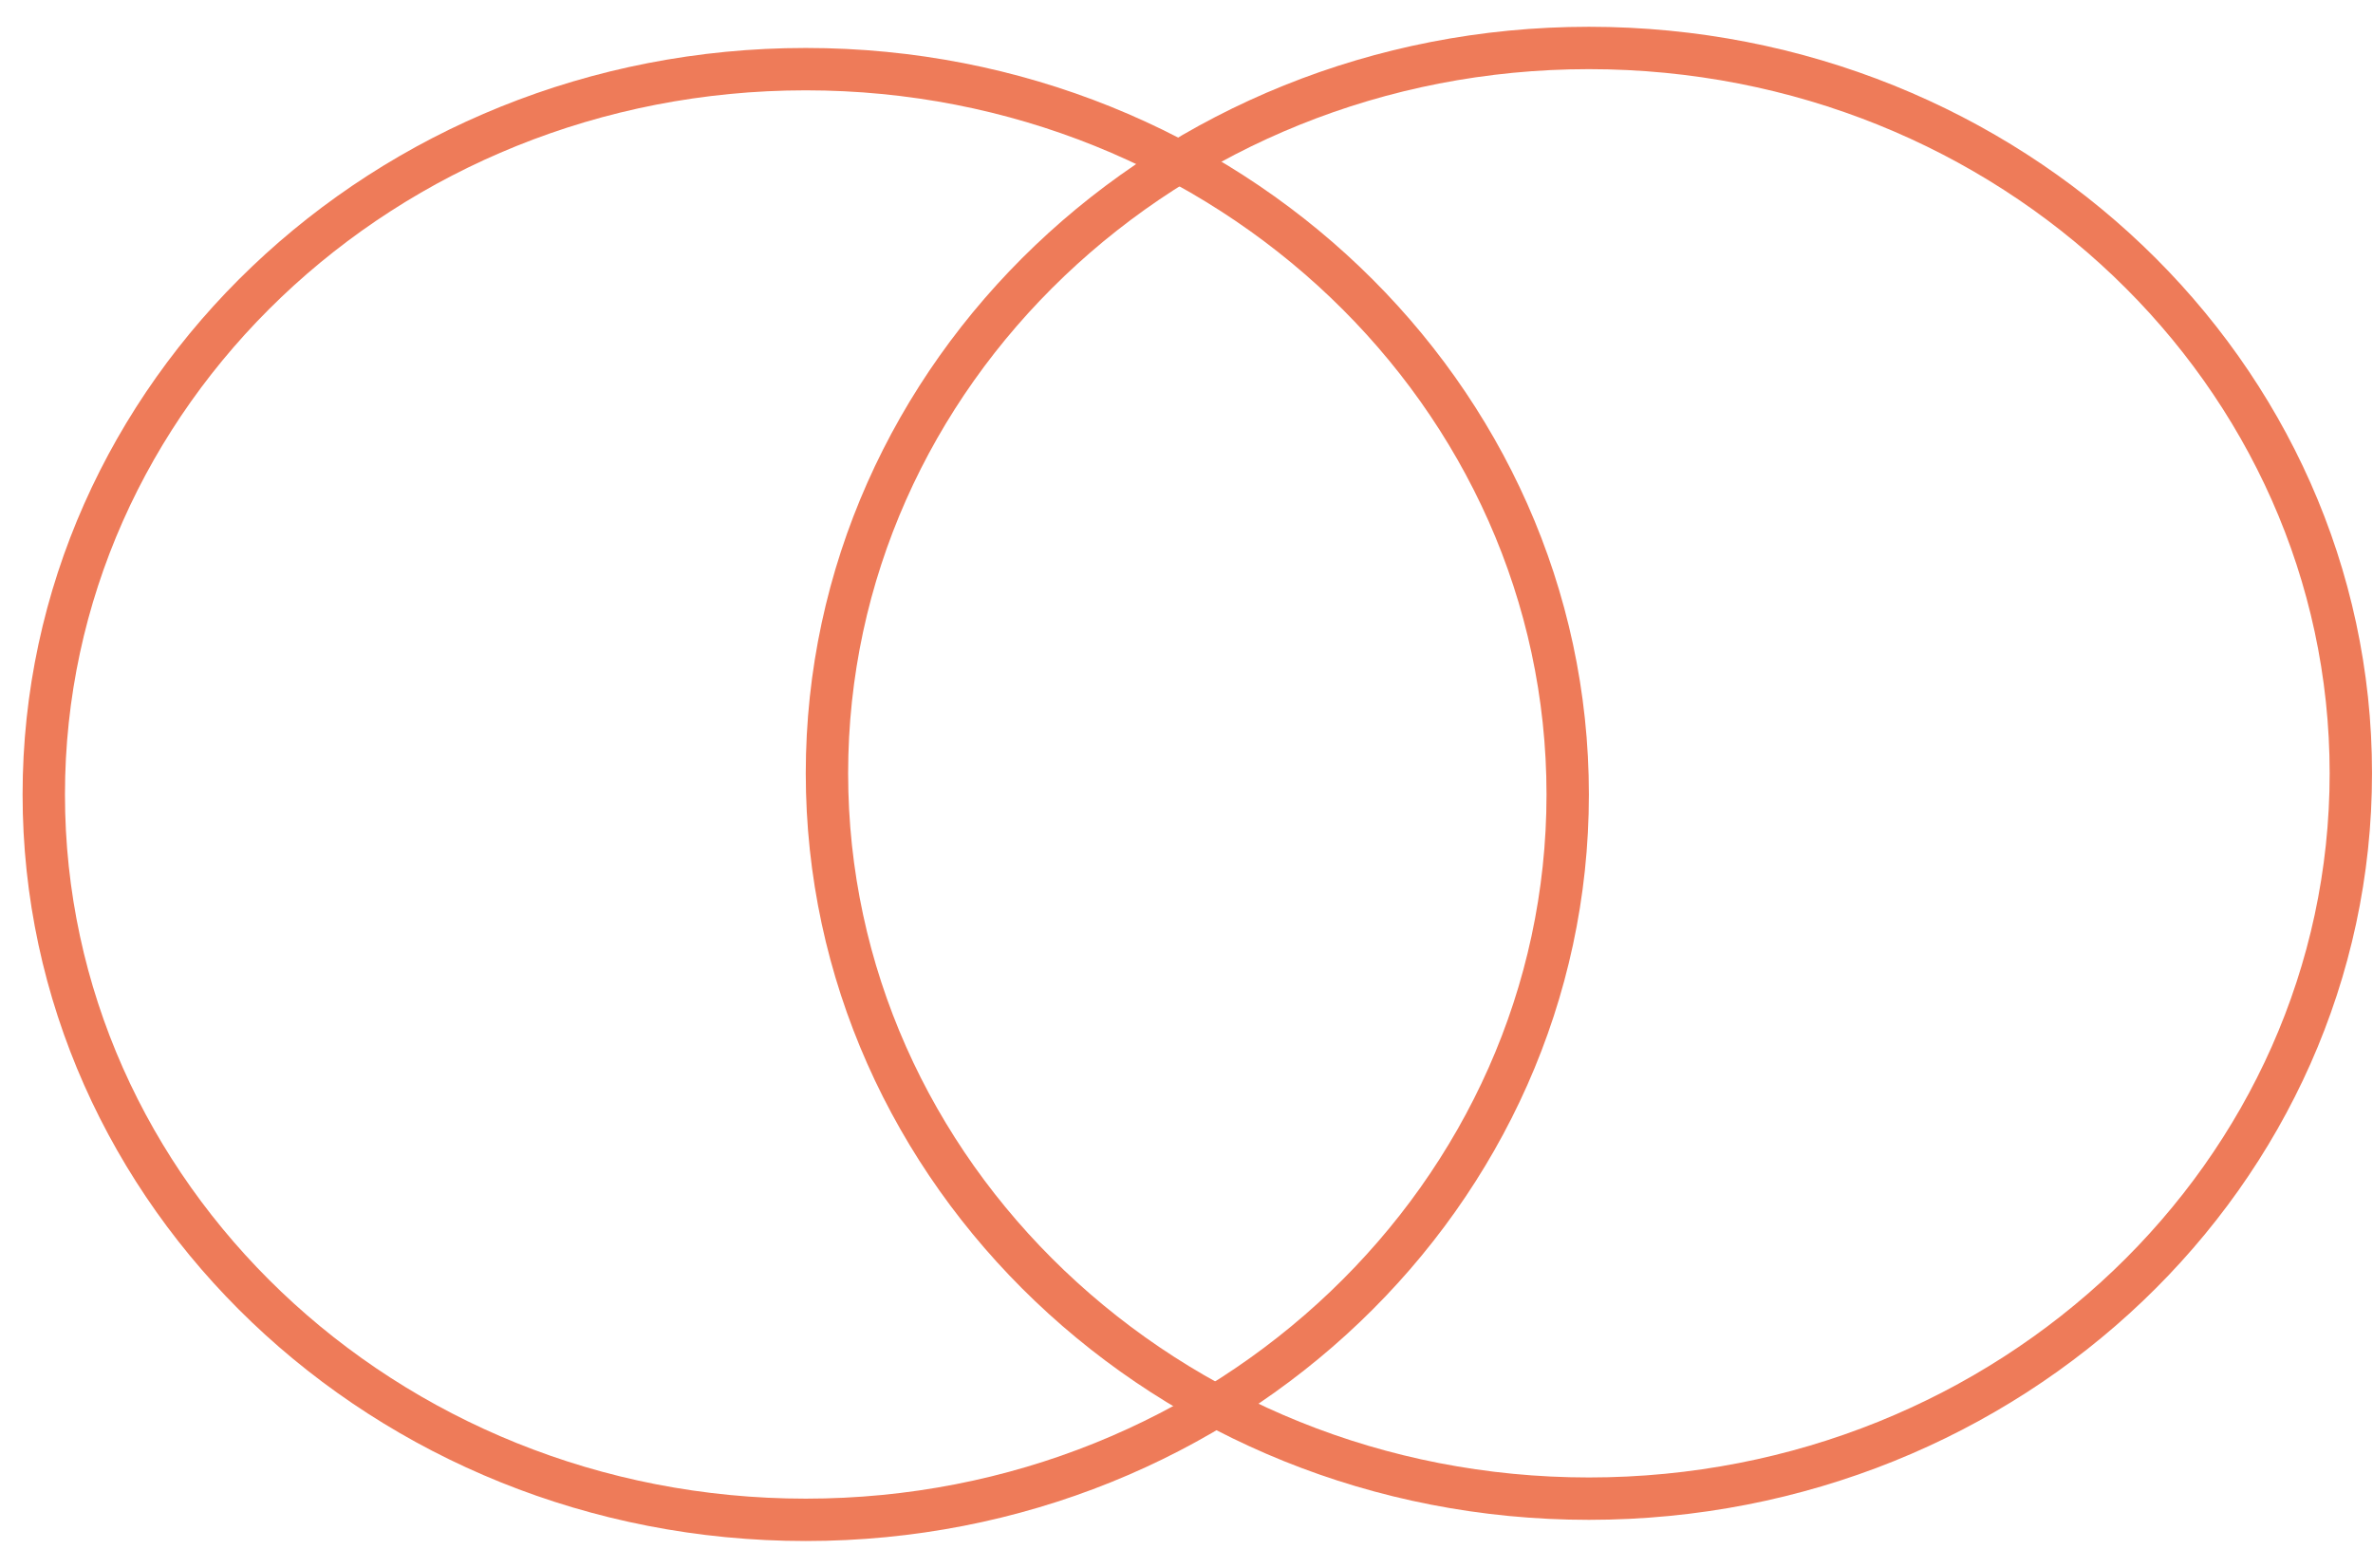
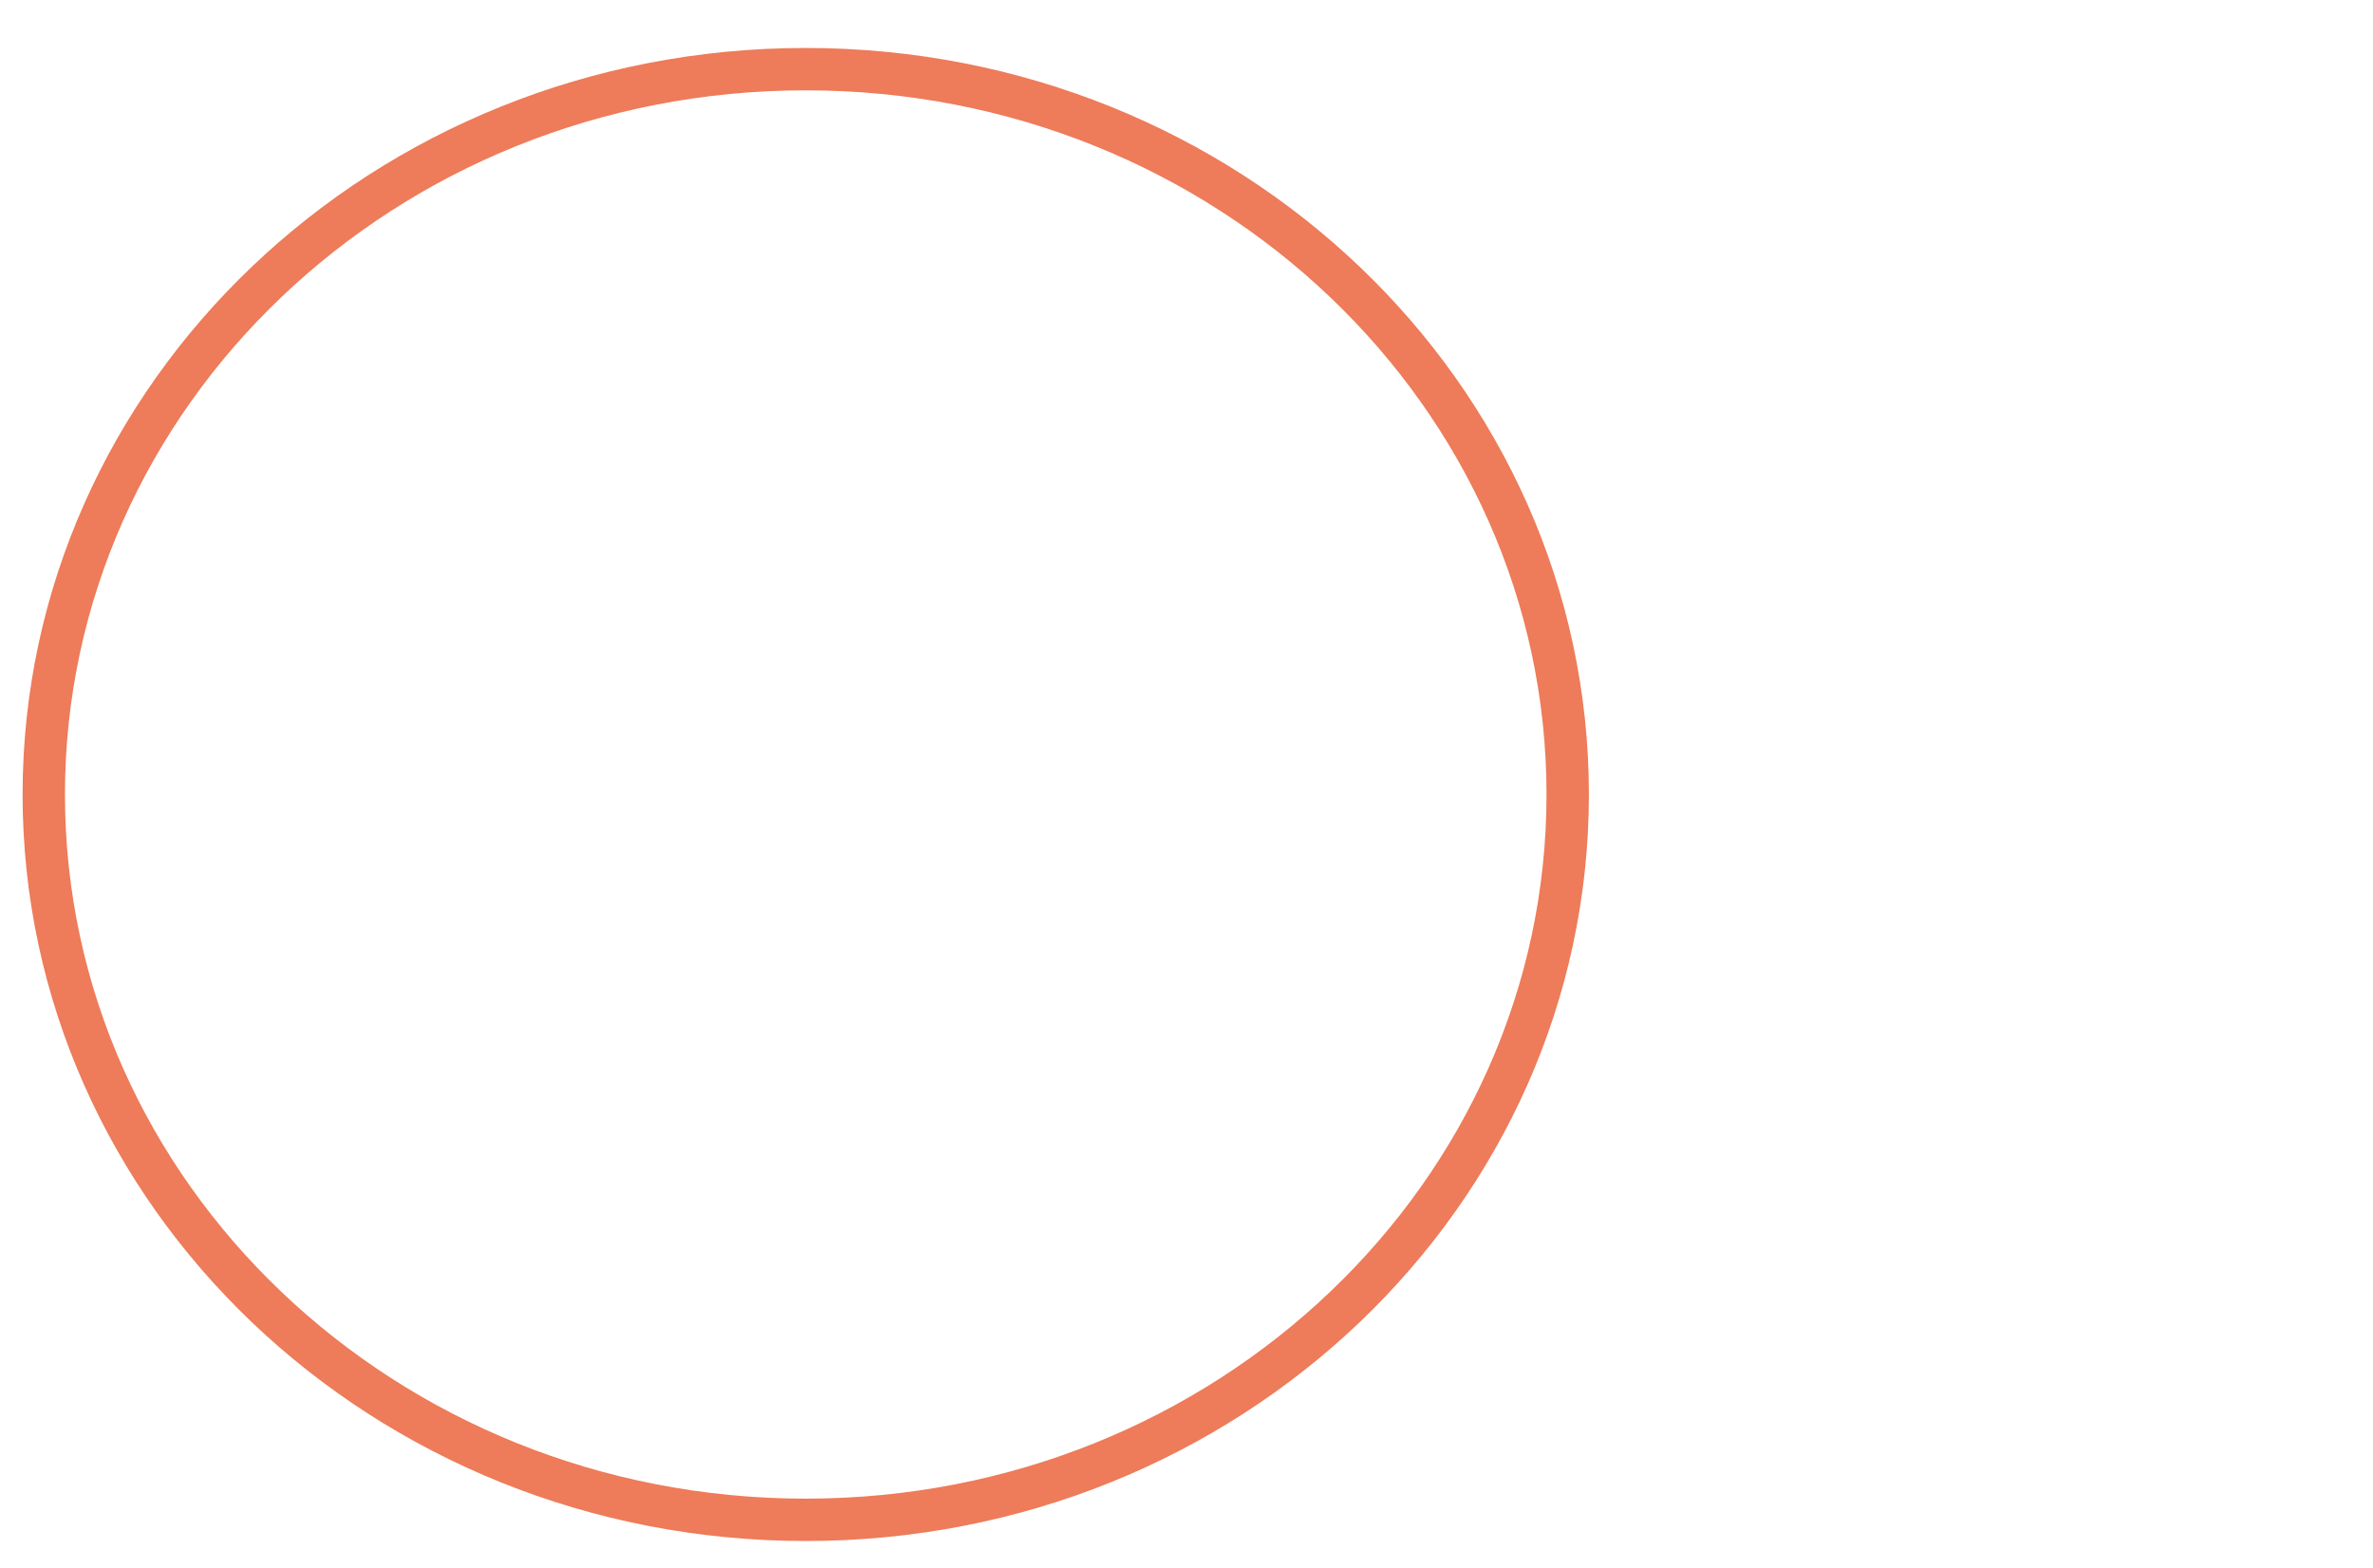
<svg xmlns="http://www.w3.org/2000/svg" width="56" height="37" viewBox="0 0 56 37" fill="none">
  <path d="M36.996 18.75C36.996 28.182 28.968 35.868 19.015 35.868C9.061 35.868 1.033 28.182 1.033 18.75C1.033 9.318 9.061 1.632 19.015 1.632C28.968 1.632 36.996 9.318 36.996 18.75Z" stroke="#EE7B59" />
-   <path d="M55.477 18.25C55.477 27.682 47.45 35.368 37.496 35.368C27.542 35.368 19.515 27.682 19.515 18.25C19.515 8.818 27.542 1.132 37.496 1.132C47.45 1.132 55.477 8.818 55.477 18.25Z" stroke="#EE7B59" />
</svg>